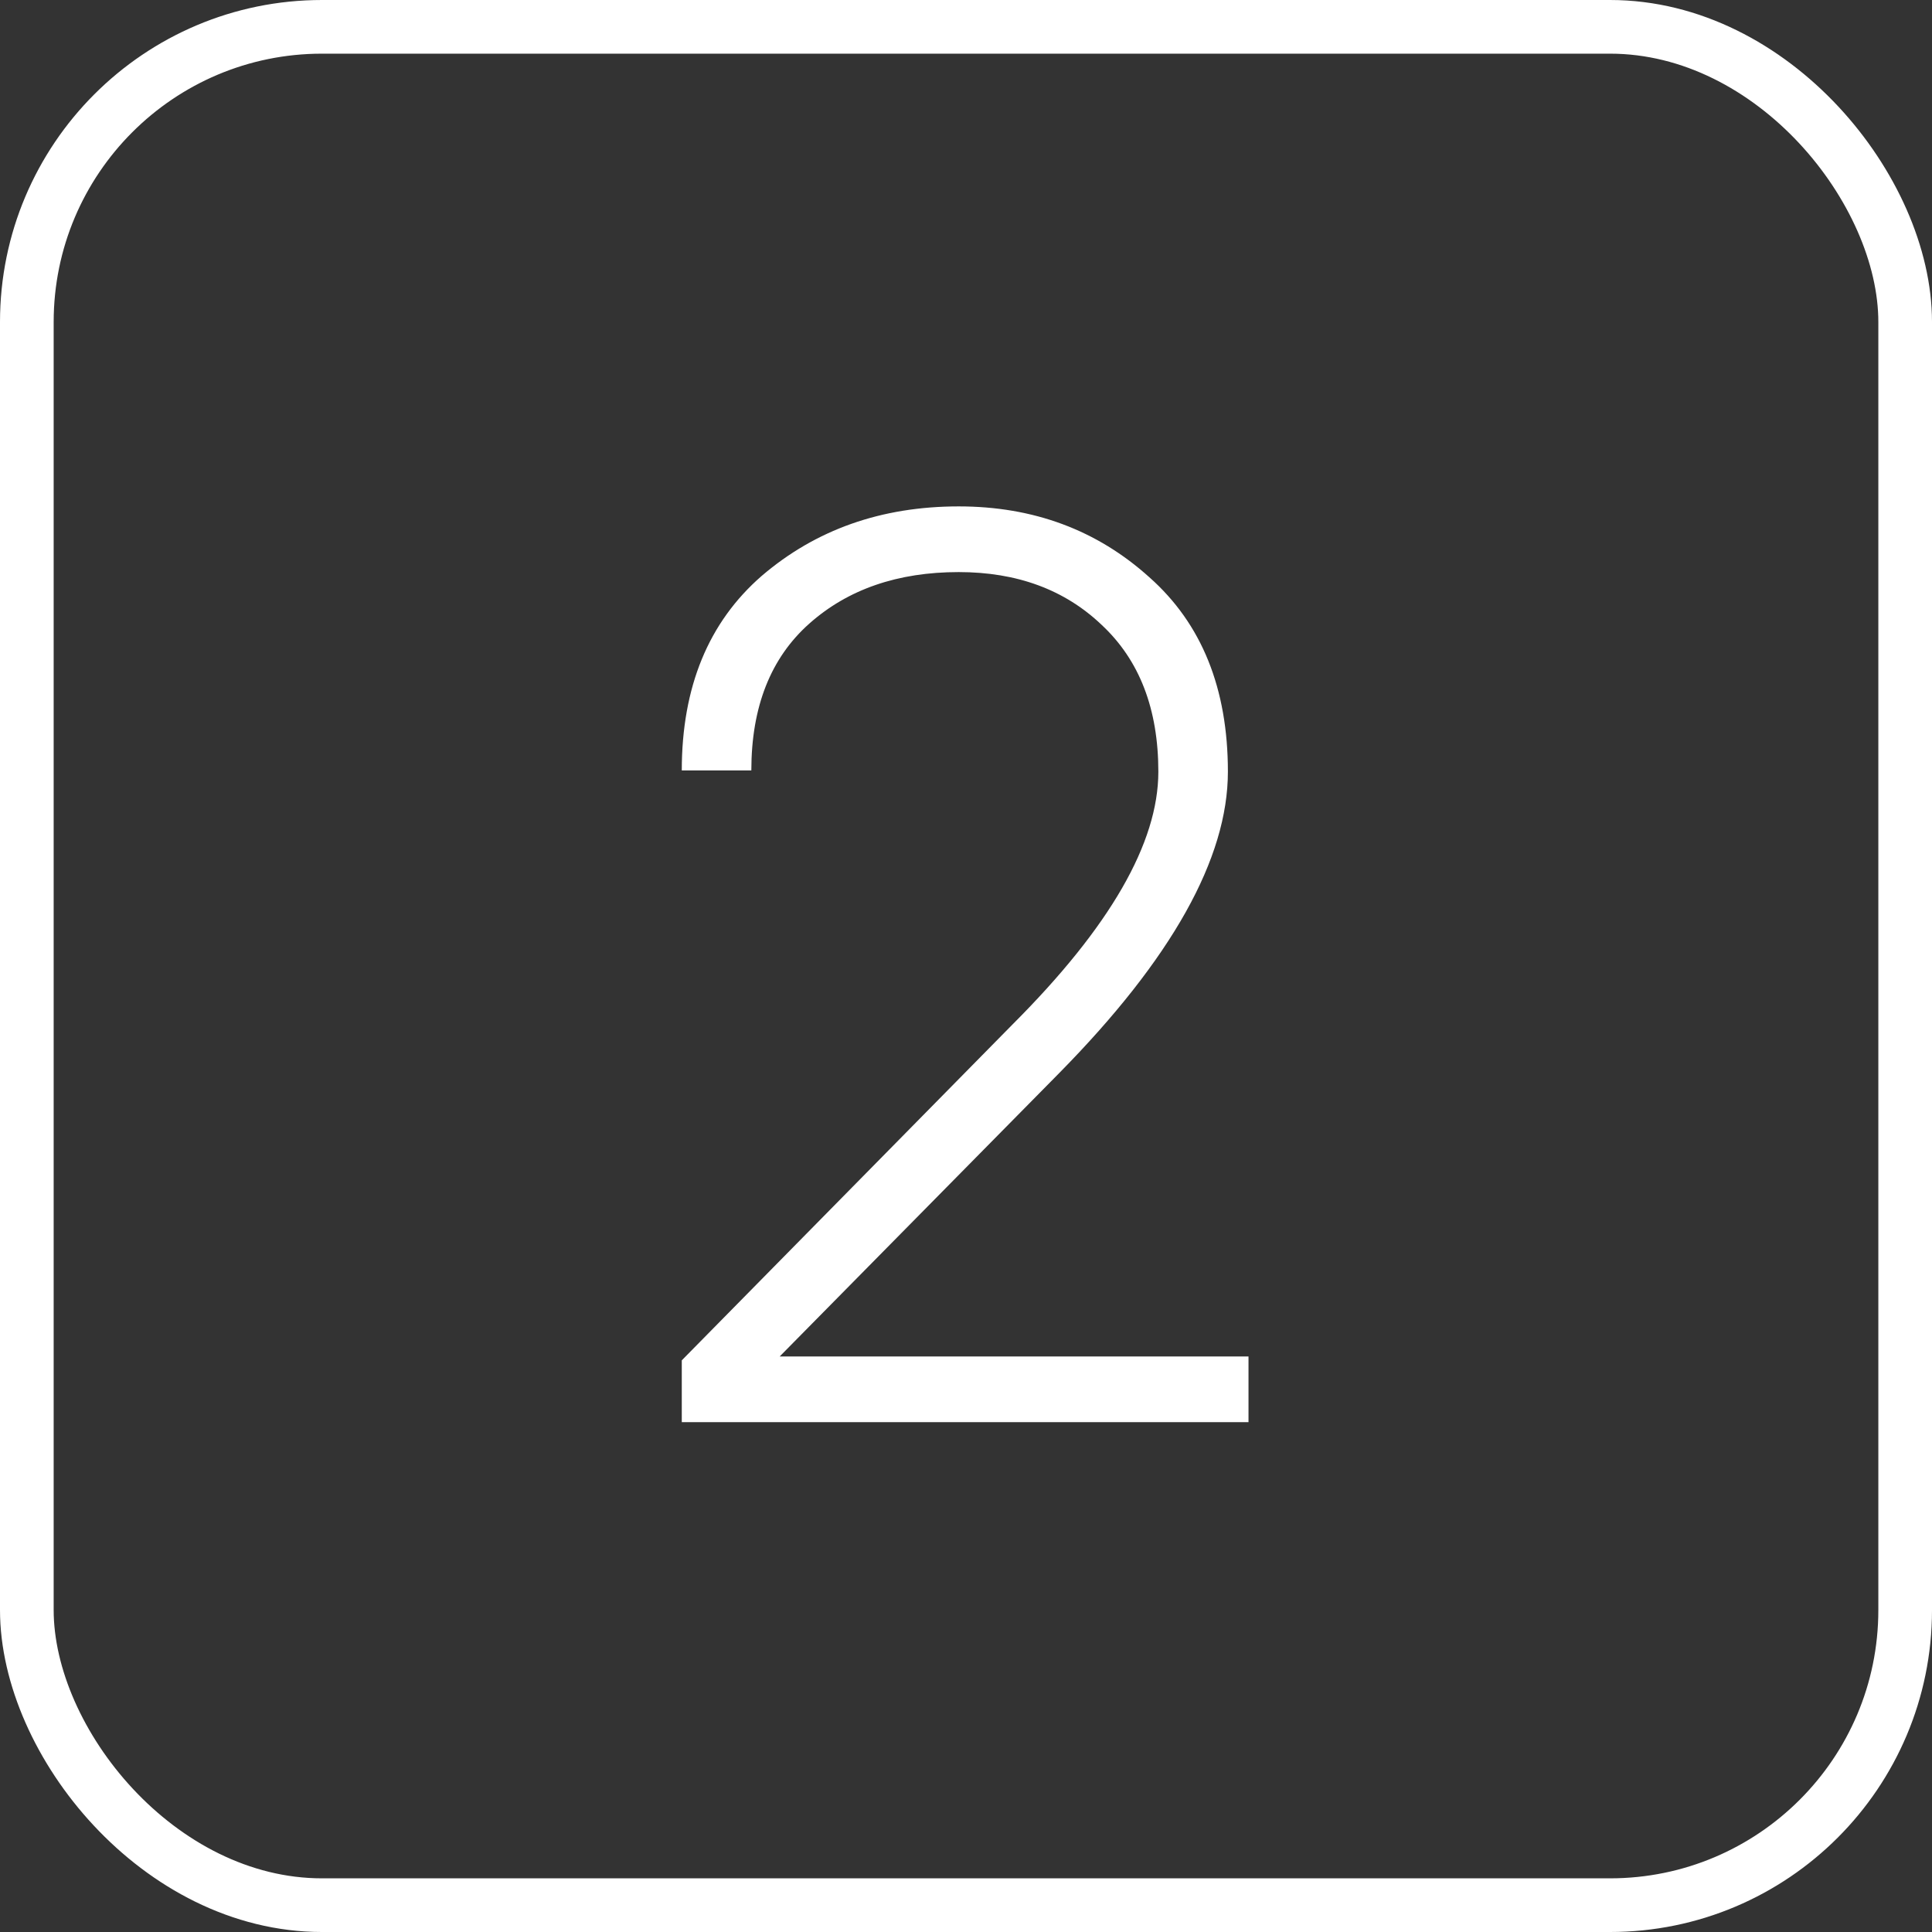
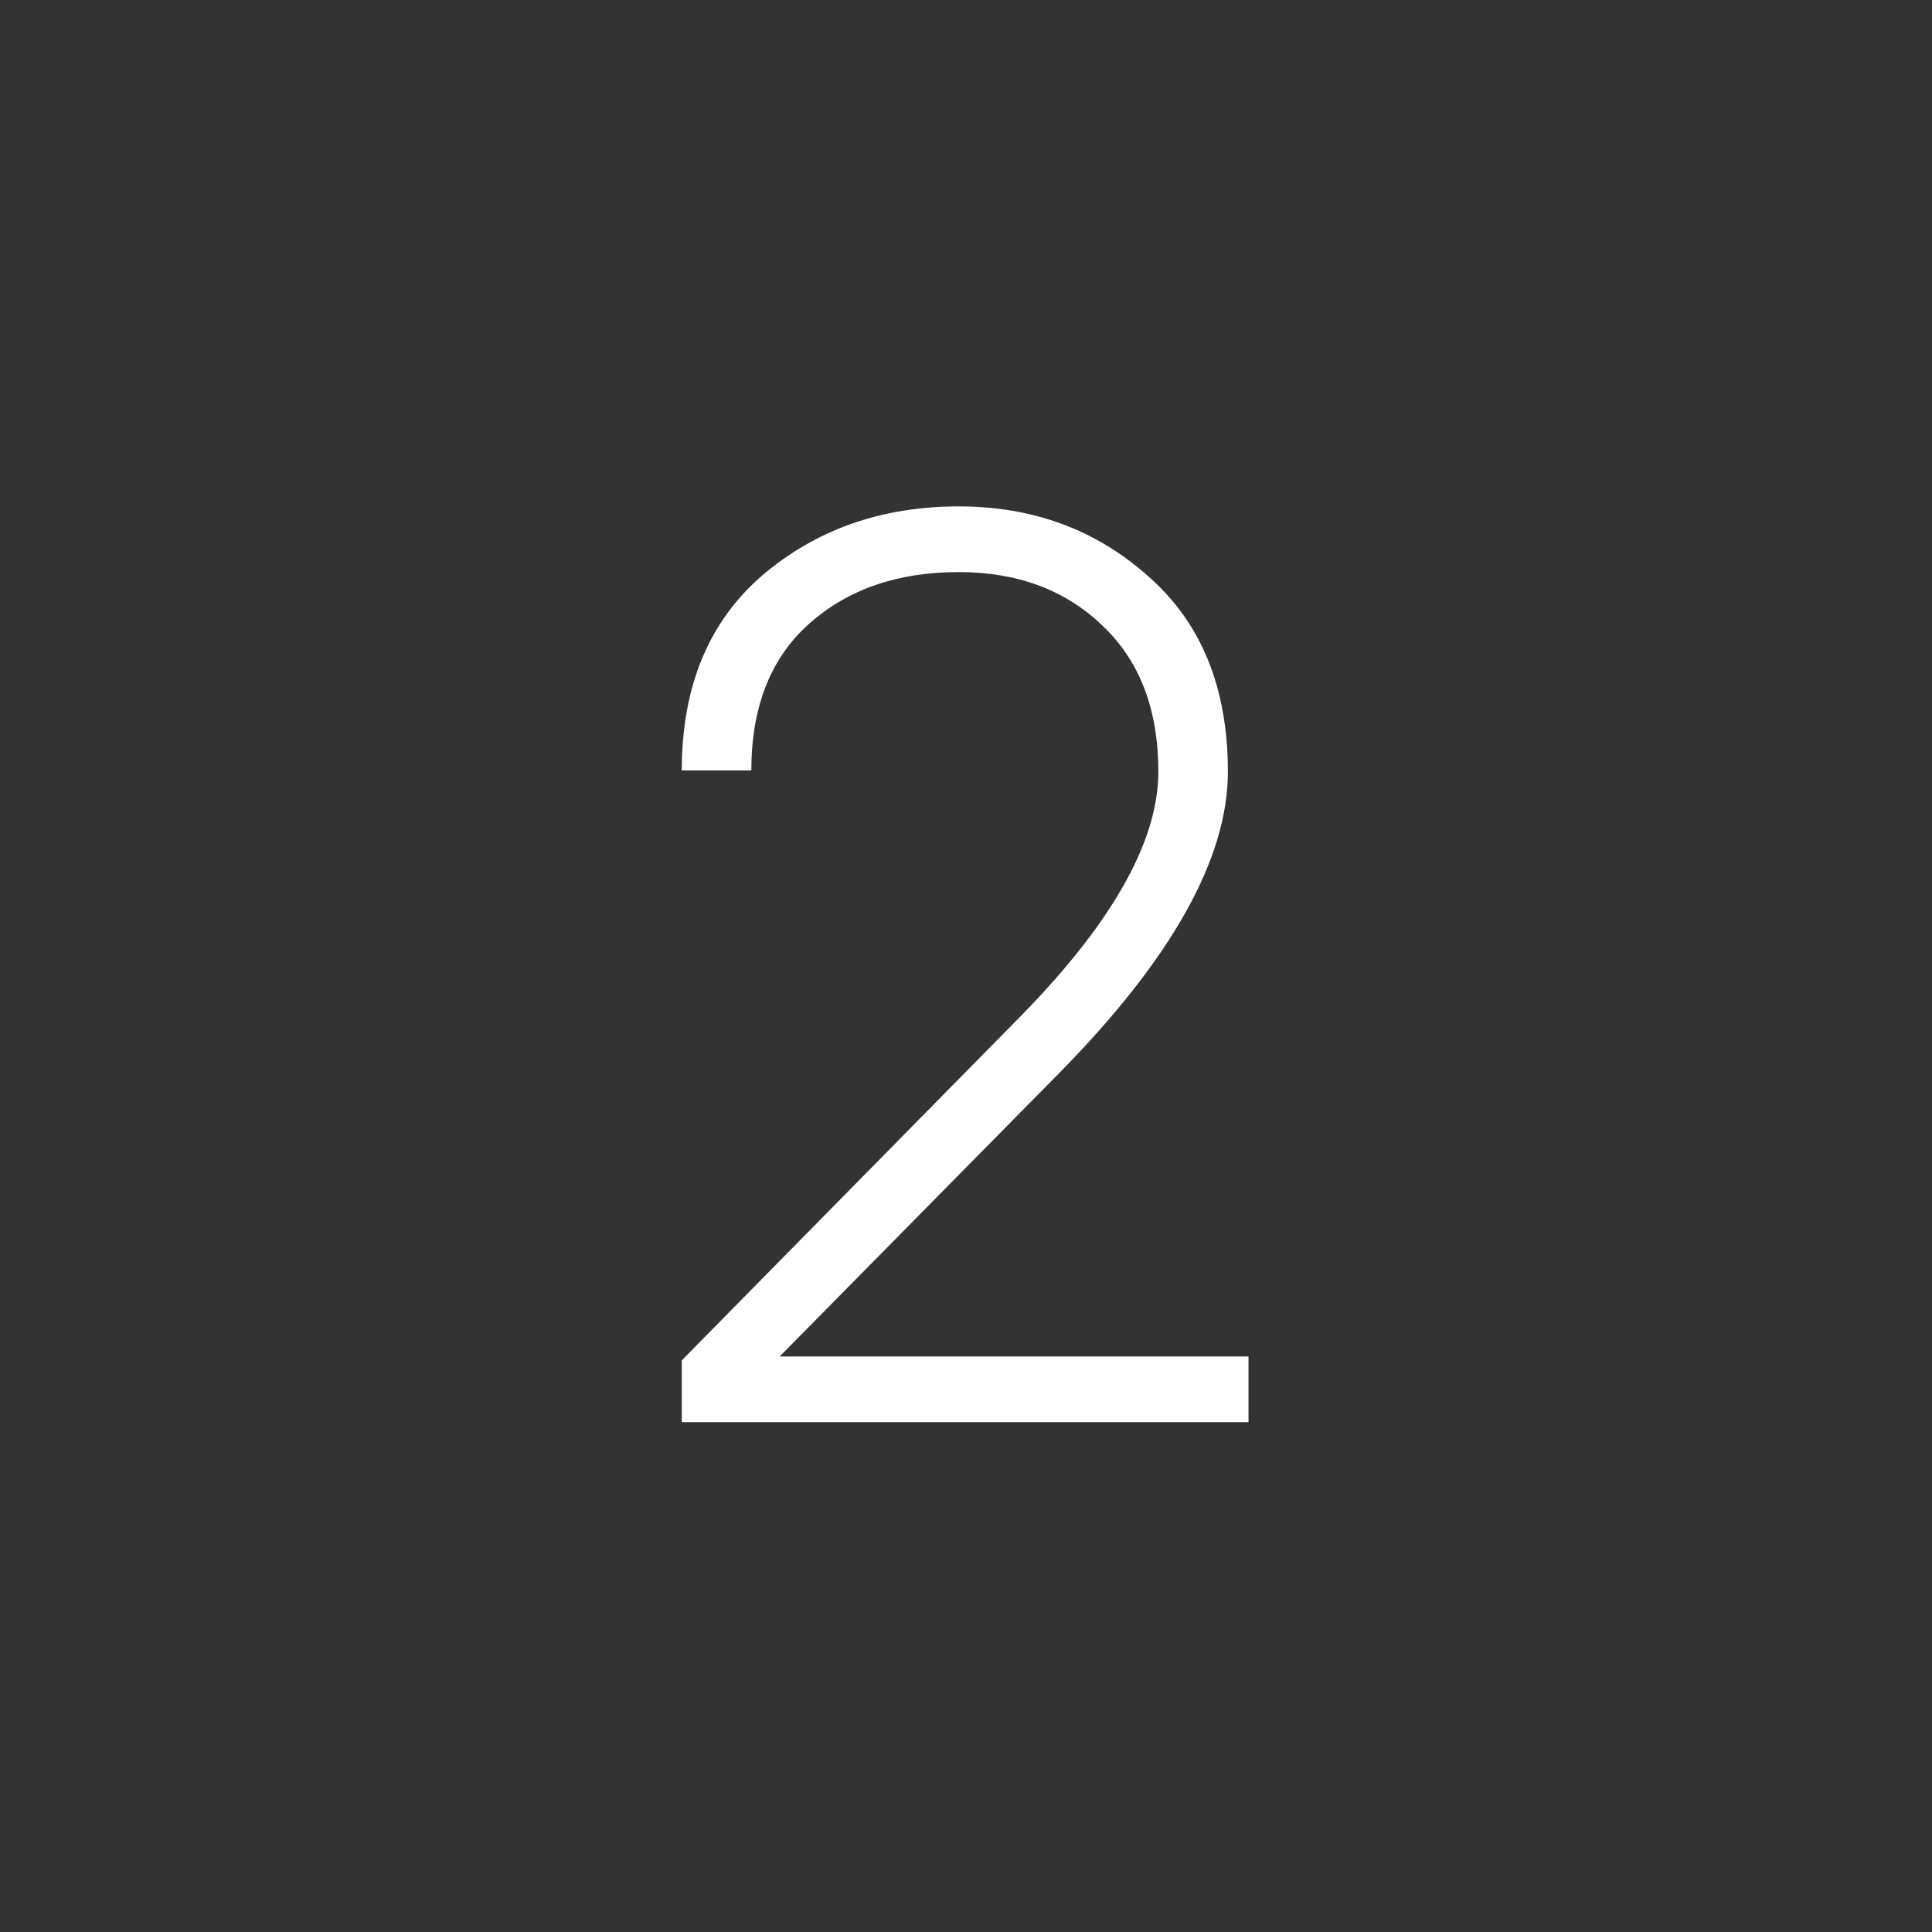
<svg xmlns="http://www.w3.org/2000/svg" width="36" height="36" viewBox="0 0 36 36" fill="none">
  <rect x="0" y="0" width="36" height="36" fill="#333333" stroke="none" />
  <path d="M12.704 26.5V25.348L18.872 19.084C20.68 17.276 21.584 15.708 21.584 14.38C21.584 13.212 21.232 12.3 20.528 11.644C19.84 10.988 18.952 10.66 17.864 10.66C16.728 10.66 15.8 10.98 15.08 11.62C14.36 12.26 14 13.172 14 14.356H12.704C12.704 12.804 13.2 11.596 14.192 10.732C15.2 9.868 16.424 9.436 17.864 9.436C19.256 9.436 20.44 9.876 21.416 10.756C22.392 11.62 22.88 12.828 22.88 14.38C22.88 15.996 21.832 17.868 19.736 19.996L14.528 25.276H23.264V26.5H12.704Z" fill="white" />
-   <rect x="0.5" y="0.5" width="35" height="35" rx="5.5" stroke="white" />
</svg>